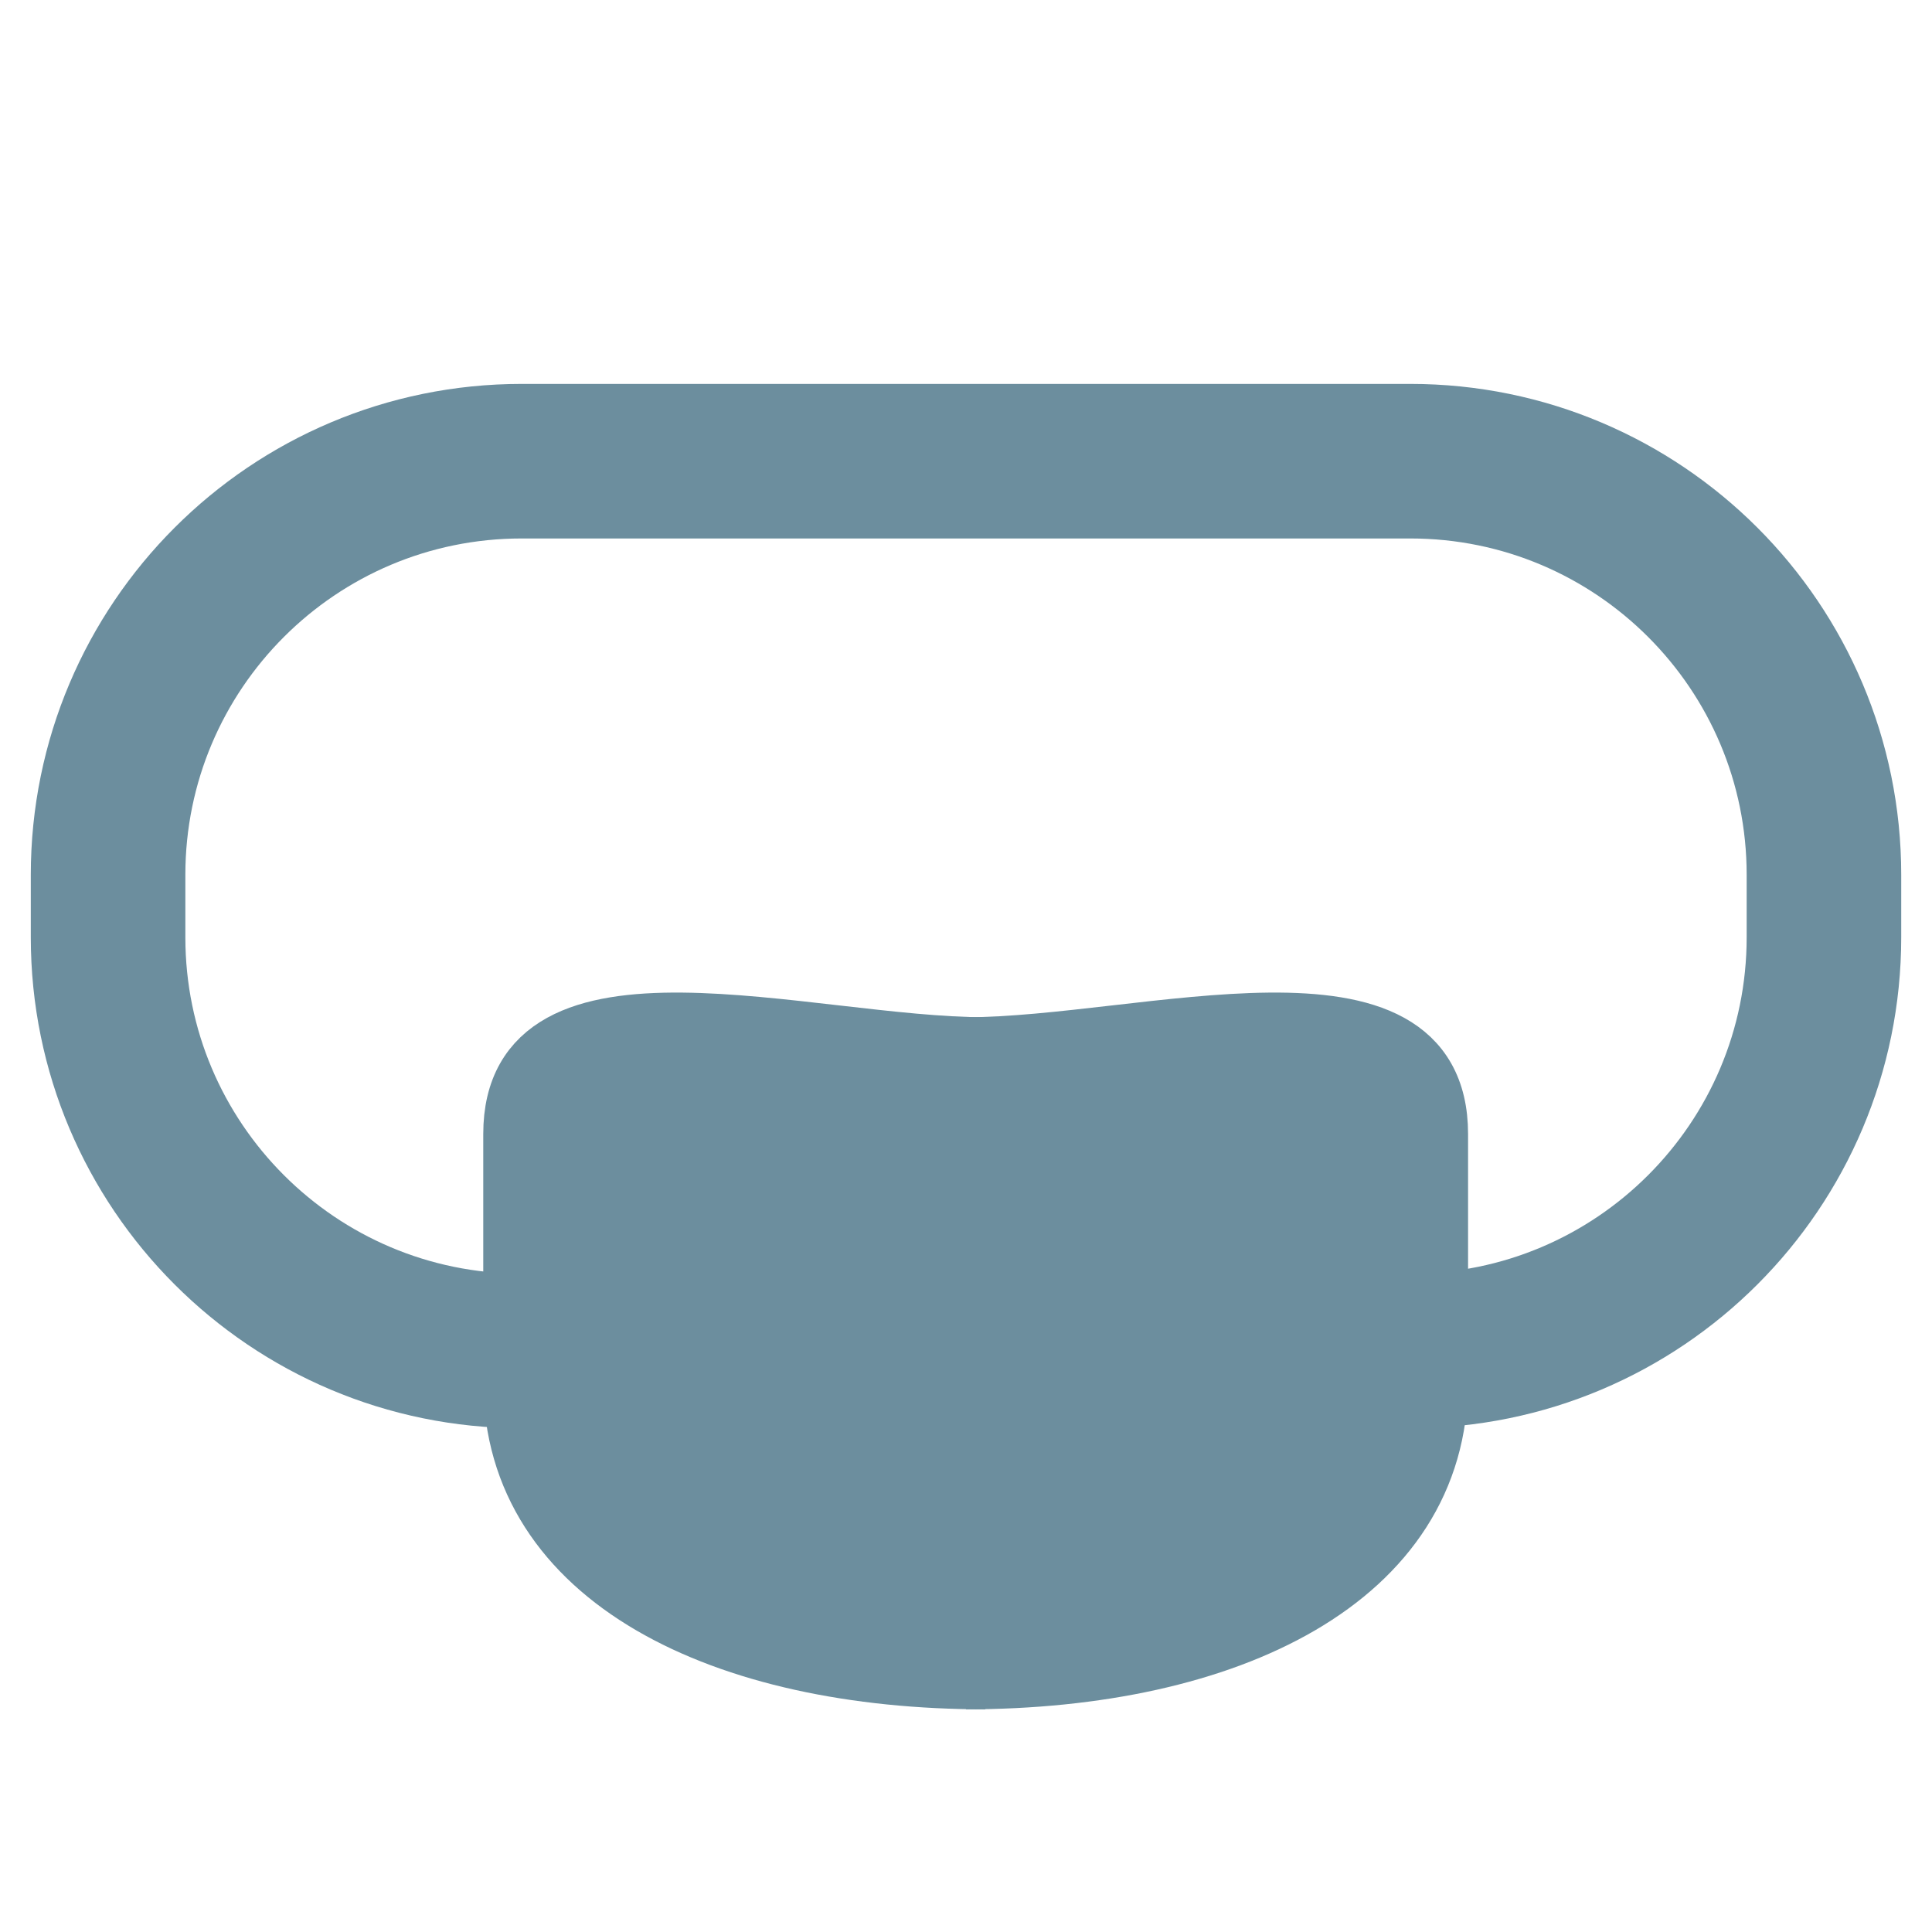
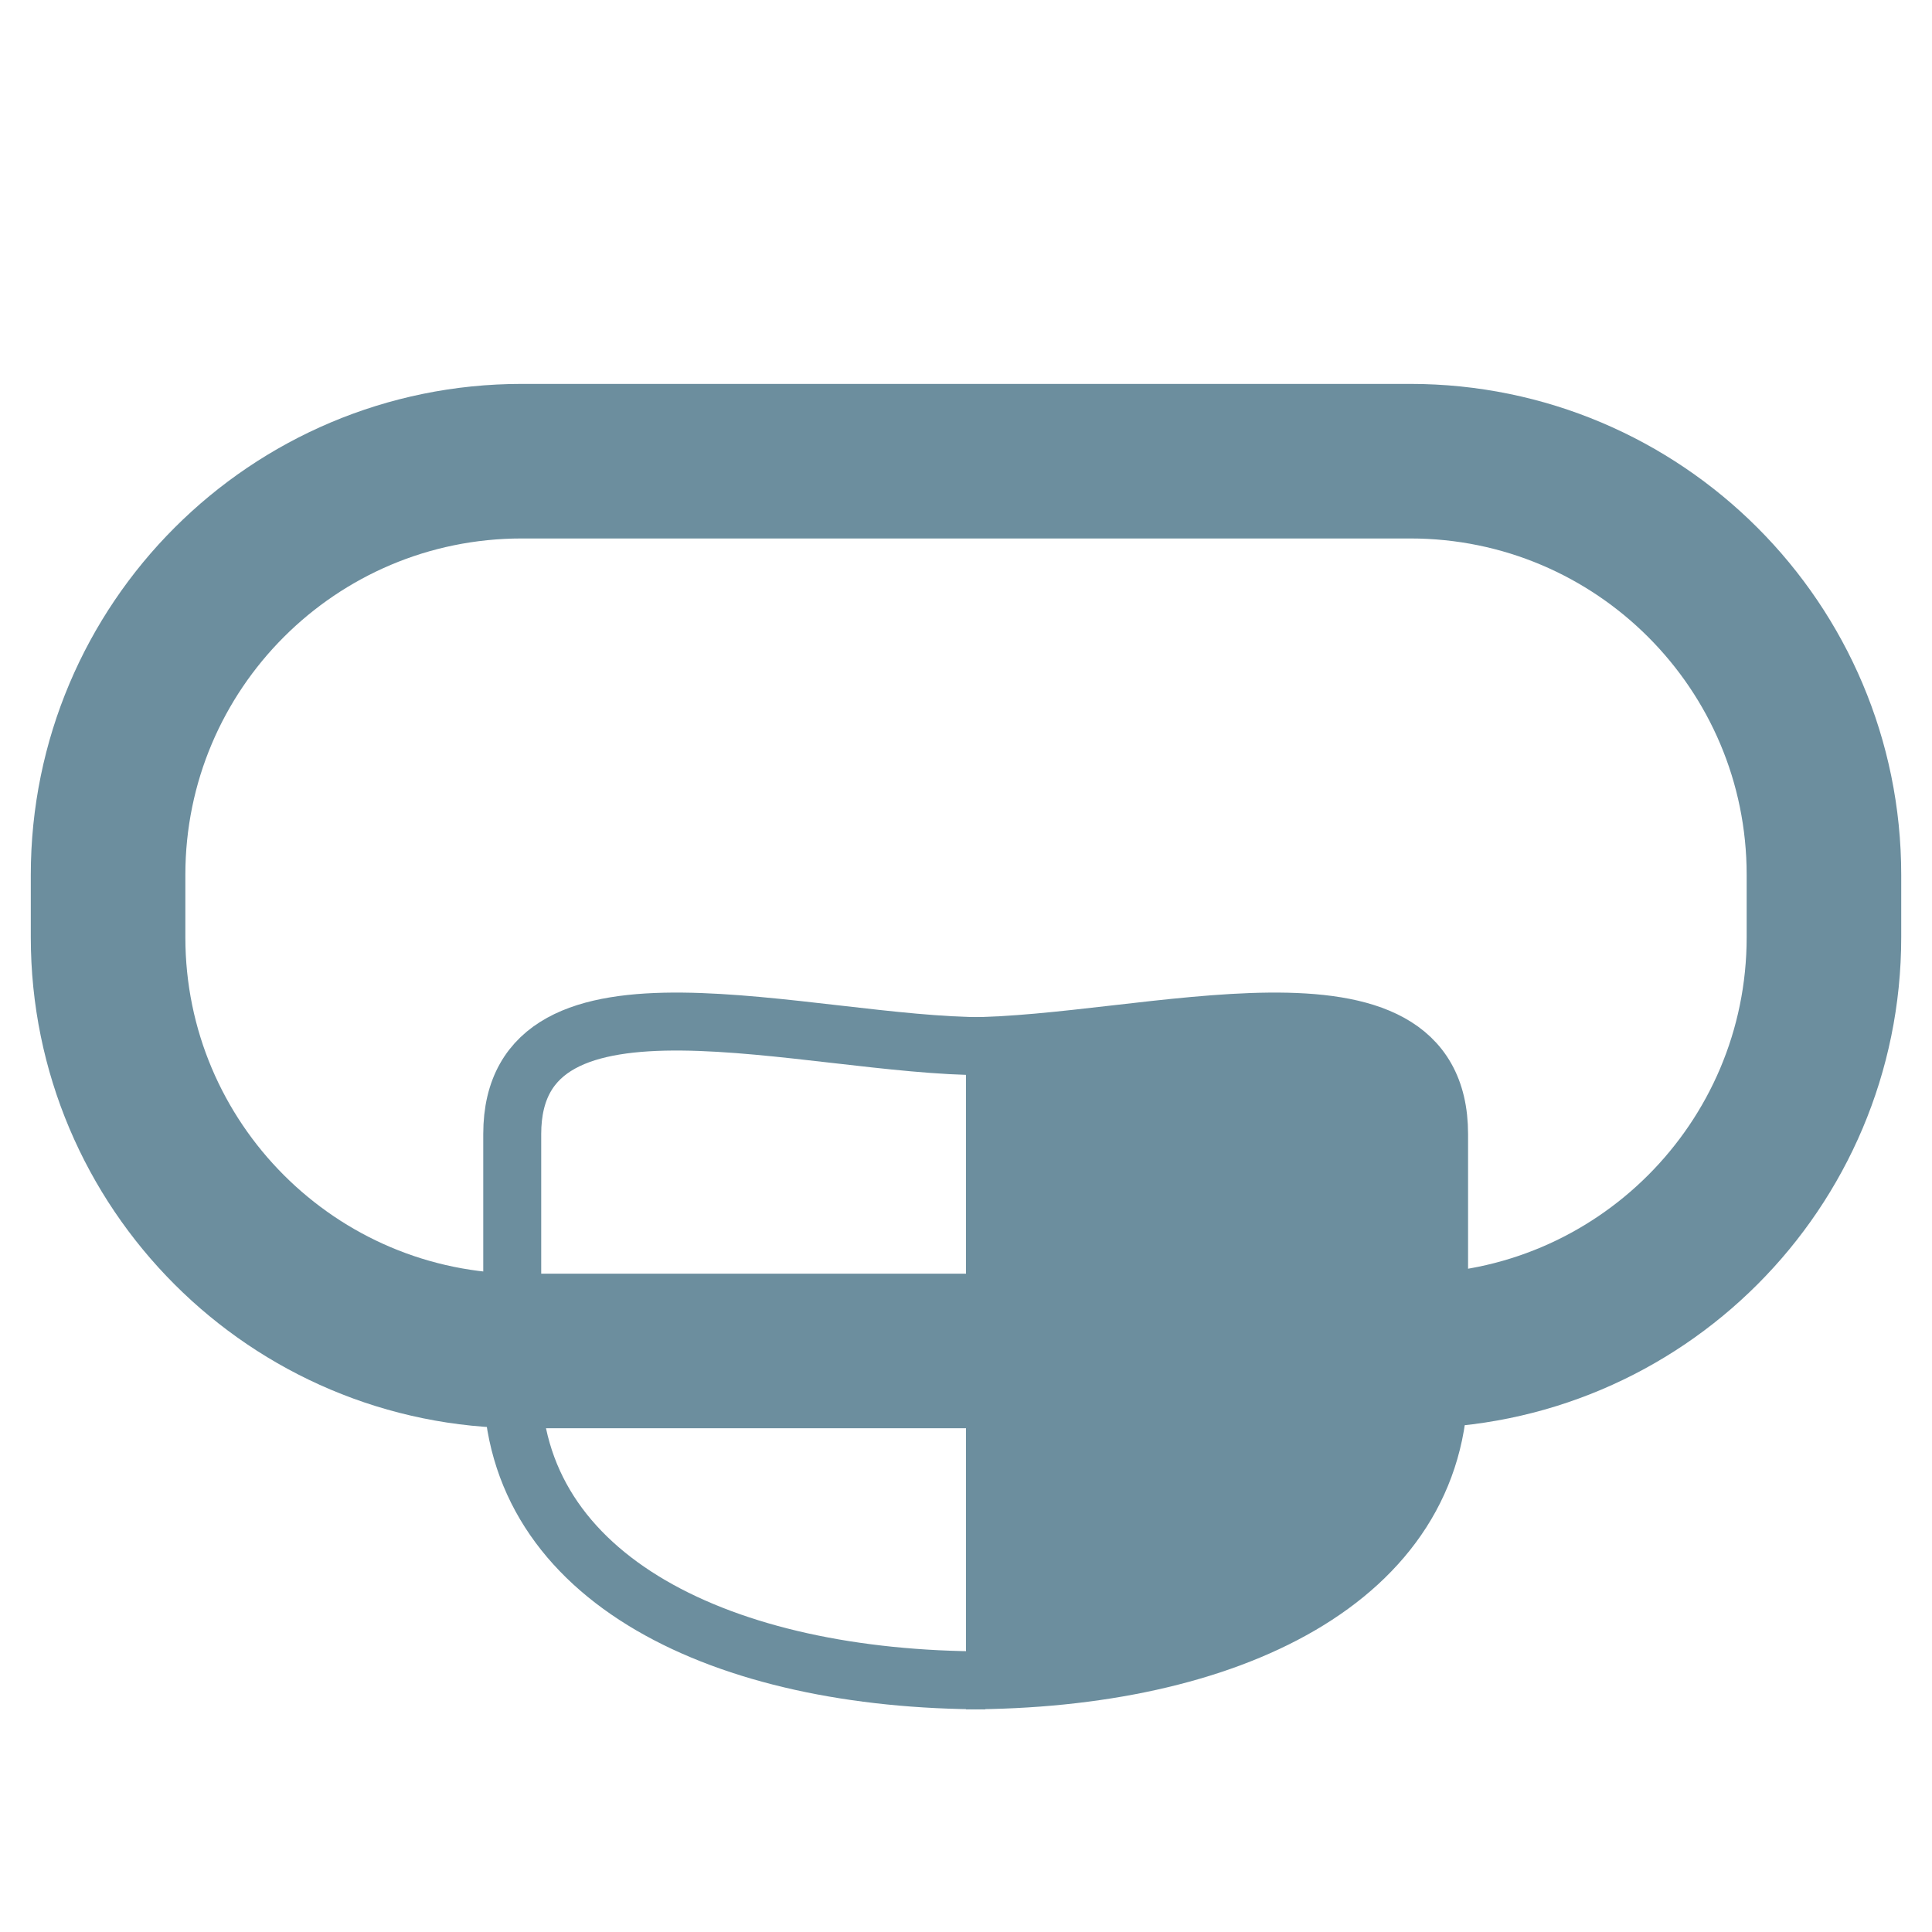
<svg xmlns="http://www.w3.org/2000/svg" version="1.1" id="Layer_1" x="0px" y="0px" width="100px" height="100px" viewBox="0 0 100 100" style="enable-background:new 0 0 100 100;" xml:space="preserve">
  <path style="fill:none;stroke:#6C8E9E;stroke-width:8;stroke-linejoin:round;stroke-miterlimit:10;" d="M94.407,48.514  c0,11.824-9.585,21.41-21.41,21.41H27.004c-11.825,0-21.41-9.586-21.41-21.41v-3.233c0-11.825,9.585-21.41,21.41-21.41h45.993  c11.825,0,21.41,9.585,21.41,21.41V48.514z" />
  <g>
    <g>
-       <path style="fill:#6C8E9E;" d="M51,54.152c-9.235,0-24.487-4.917-24.487,4.549v12.784c0,10.292,10.964,15.489,24.487,15.489" />
      <path style="fill:none;stroke:#6C8E9E;stroke-width:3;stroke-linejoin:round;stroke-miterlimit:10;" d="M51,54.152    c-9.235,0-24.487-4.917-24.487,4.549v12.784c0,10.292,10.964,15.489,24.487,15.489" />
    </g>
    <g>
      <path style="fill:#6C8E9E;" d="M50,54.152c9.235,0,24.487-4.917,24.487,4.549v12.784c0,10.292-10.964,15.489-24.487,15.489" />
      <path style="fill:none;stroke:#6C8E9E;stroke-width:3;stroke-linejoin:round;stroke-miterlimit:10;" d="M50,54.152    c9.235,0,24.487-4.917,24.487,4.549v12.784c0,10.292-10.964,15.489-24.487,15.489" />
    </g>
  </g>
</svg>